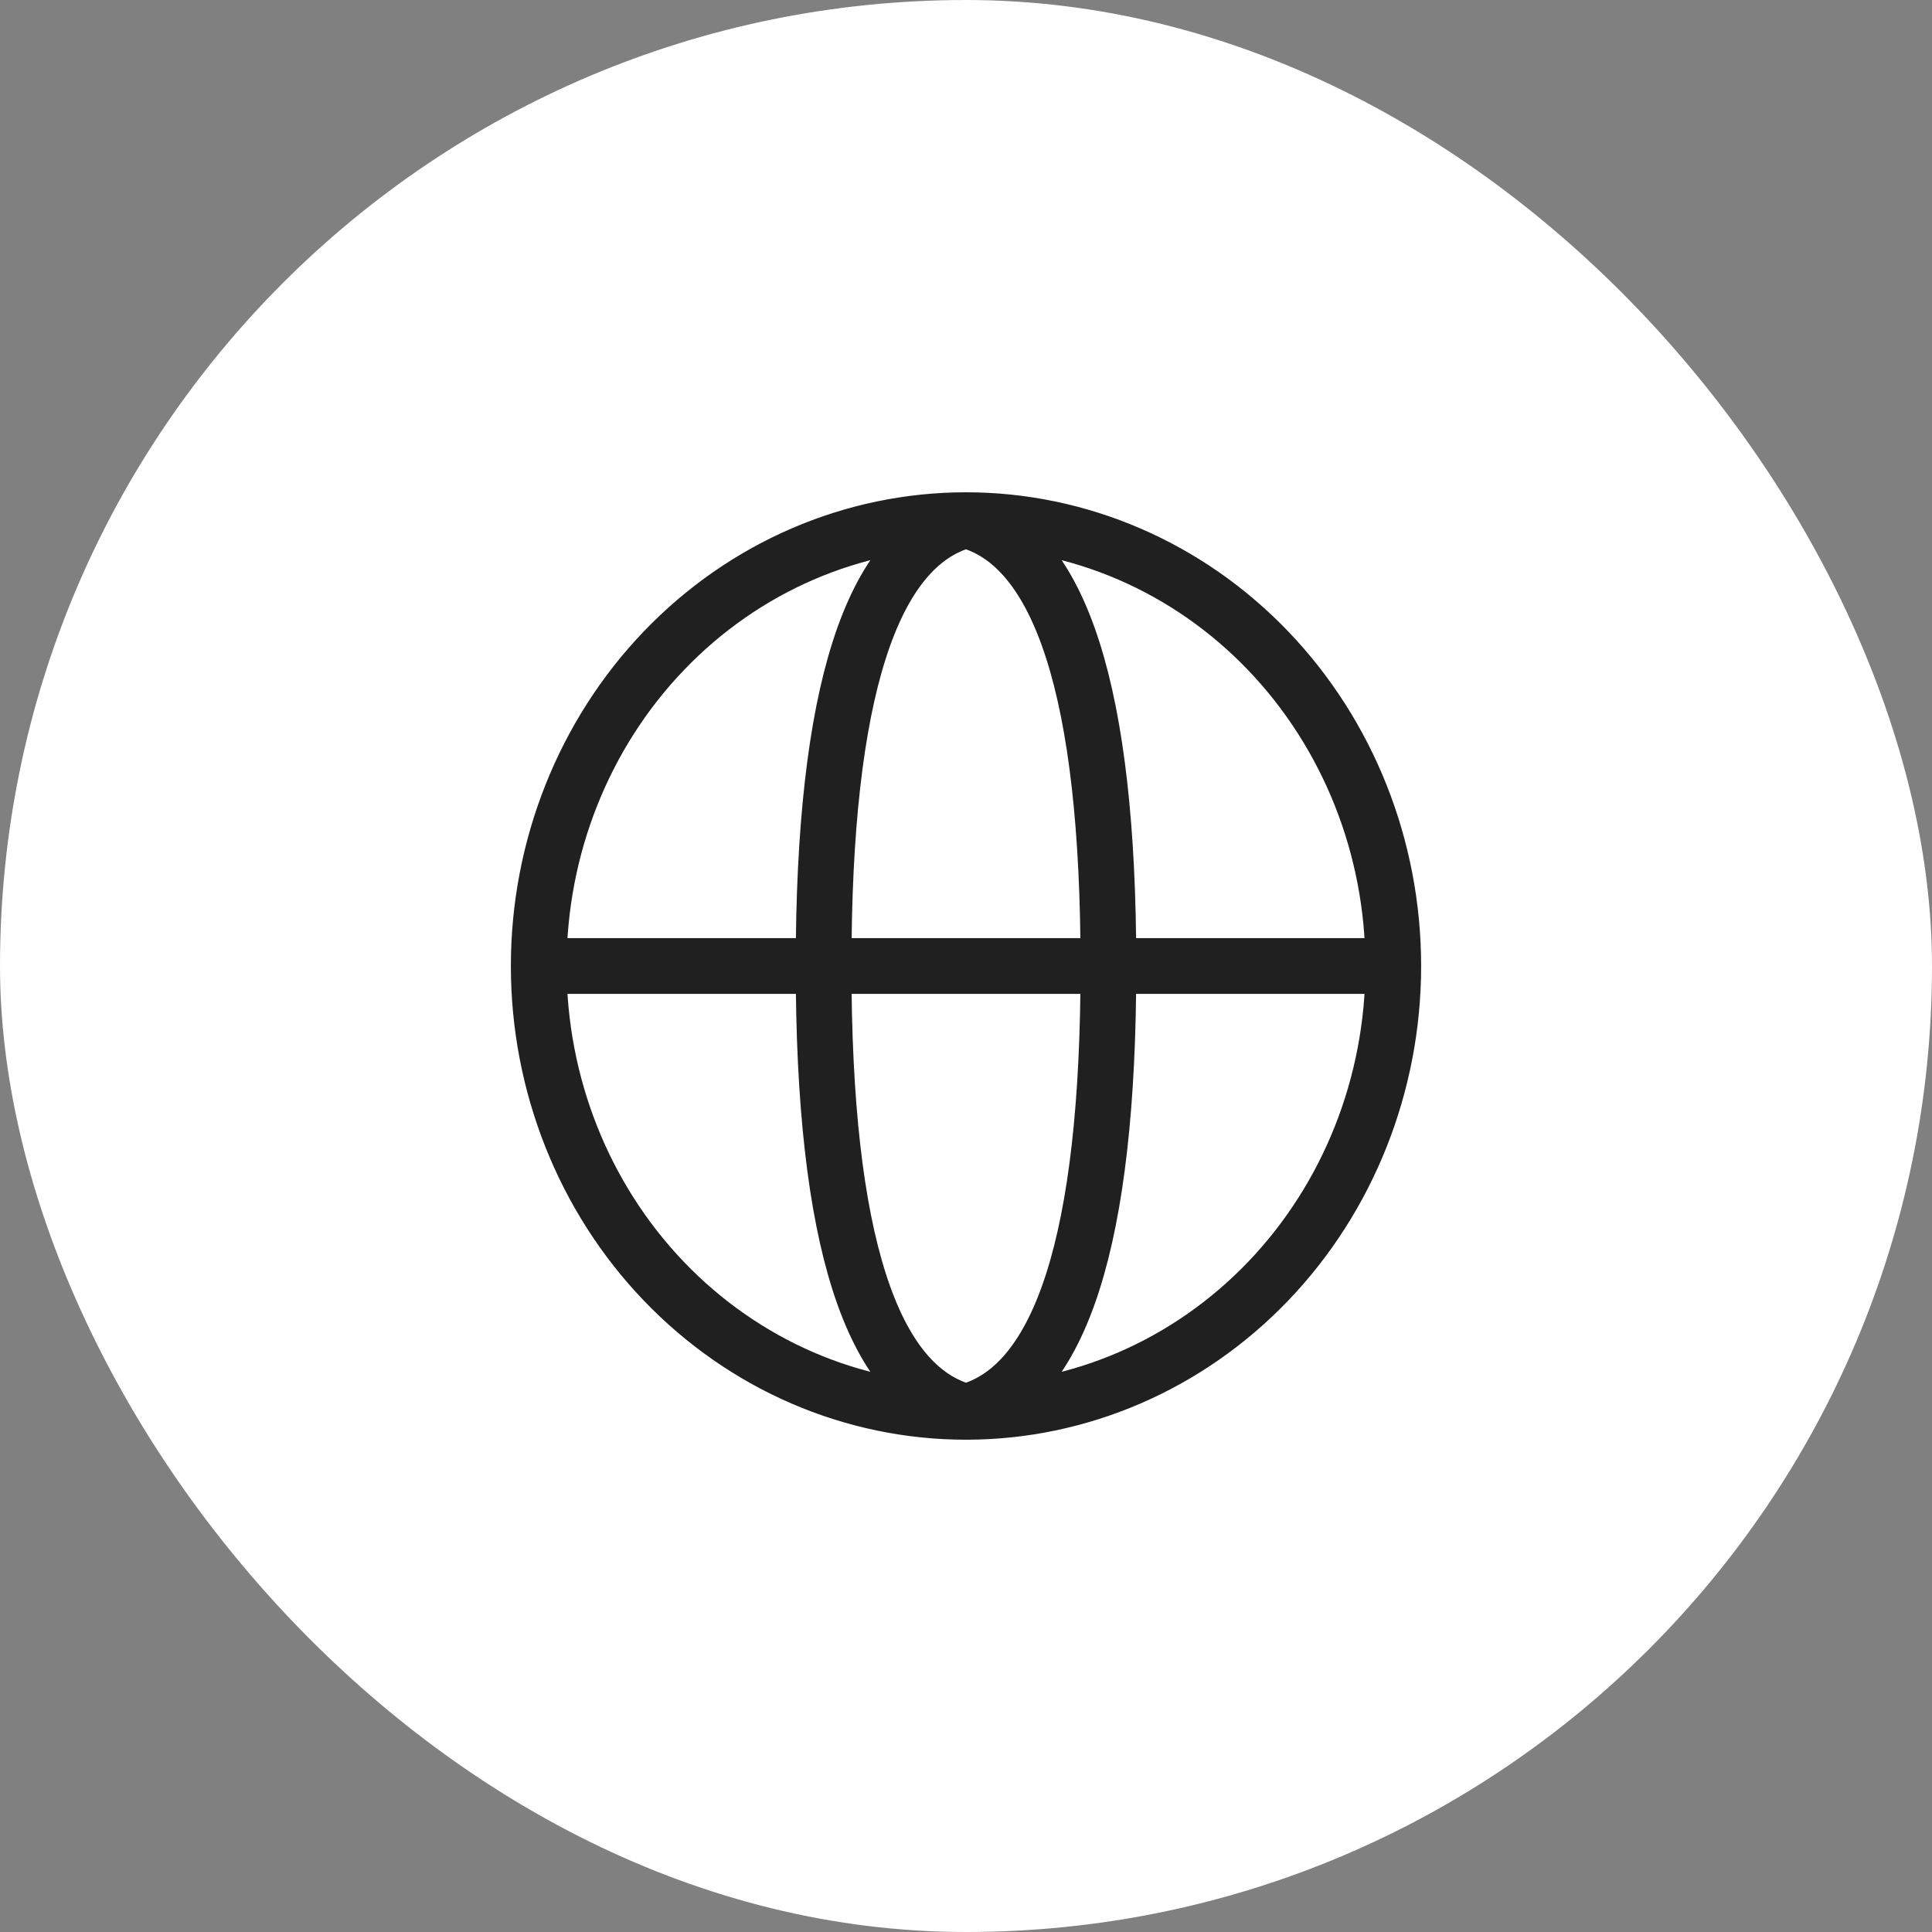
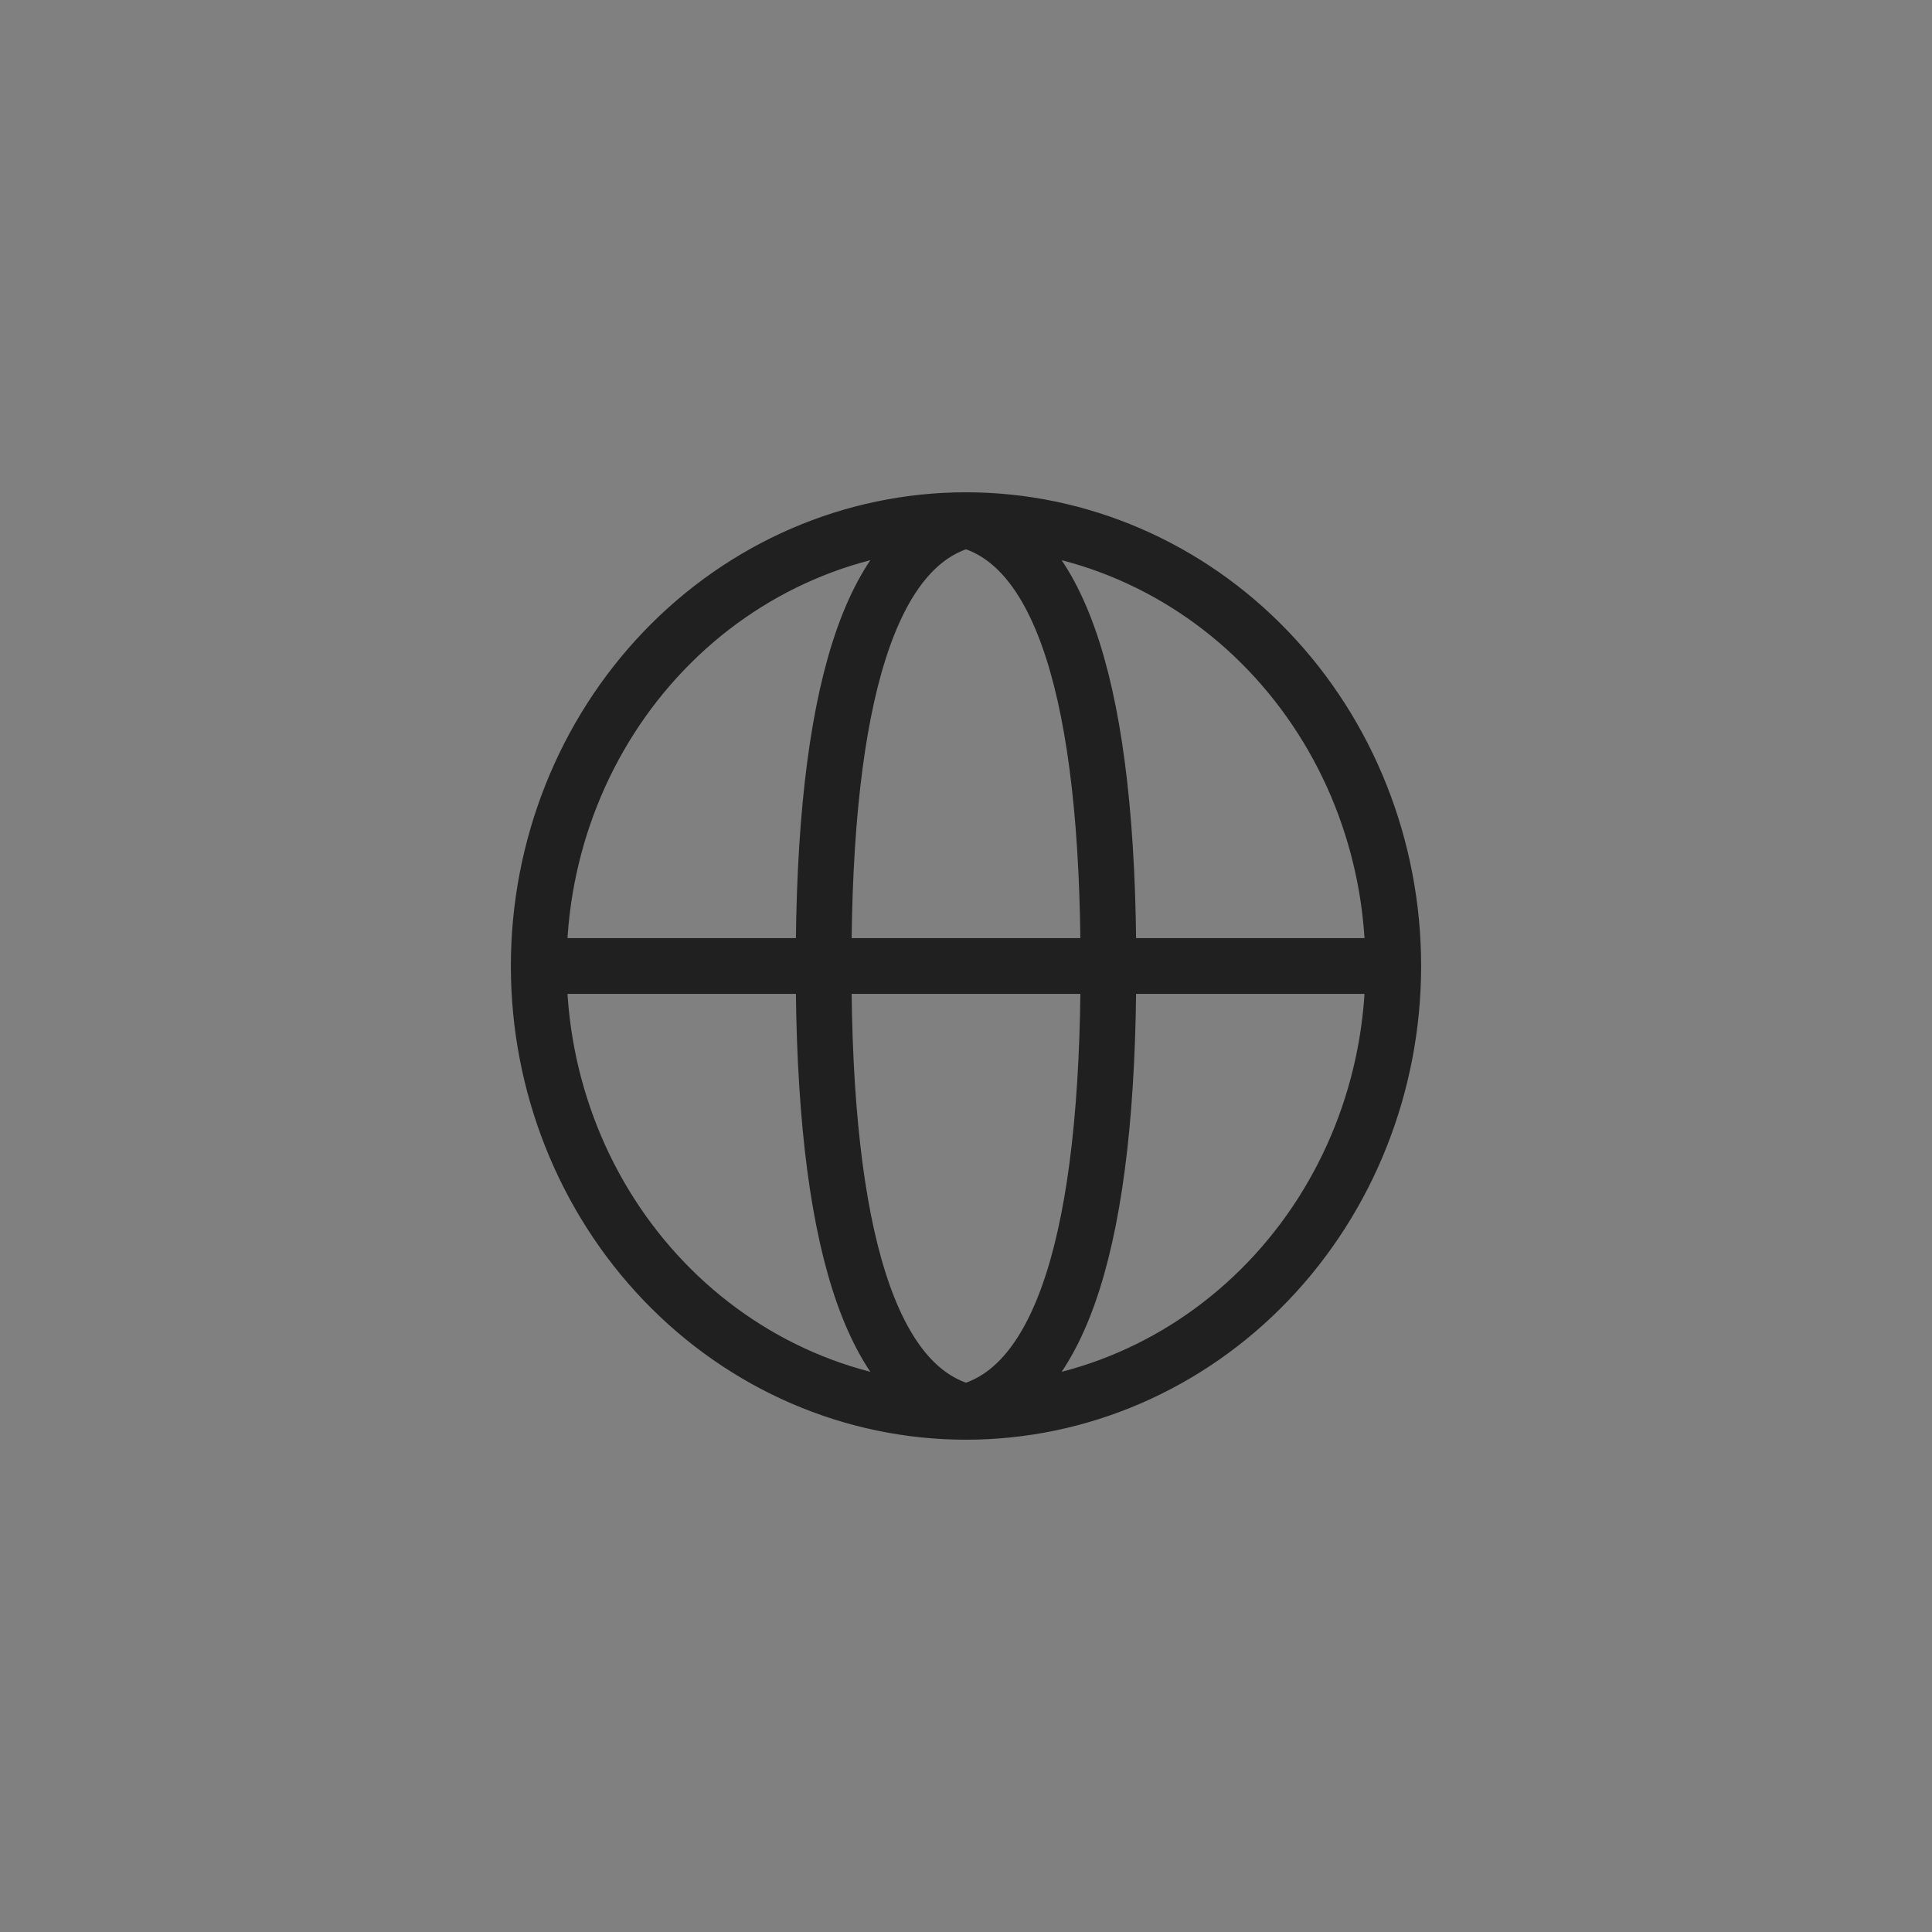
<svg xmlns="http://www.w3.org/2000/svg" width="52" height="52" viewBox="0 0 52 52" fill="none">
  <rect x="0" y="0" width="52" height="52" fill="#808080" stroke="none" />
-   <rect width="52" height="52" rx="26" fill="white" />
  <path d="M14.5 26C14.5 29.183 15.712 32.235 17.868 34.485C20.025 36.736 22.95 38 26 38M14.5 26C14.5 22.817 15.712 19.765 17.868 17.515C20.025 15.264 22.95 14 26 14M14.5 26L37.5 26M26 38C29.05 38 31.975 36.736 34.132 34.485C36.288 32.235 37.5 29.183 37.5 26M26 38C28.555 37.334 29.833 33.334 29.833 26C29.833 18.666 28.555 14.666 26 14M26 38C23.445 37.334 22.167 33.334 22.167 26C22.167 18.666 23.445 14.666 26 14M37.5 26C37.5 22.817 36.288 19.765 34.132 17.515C31.975 15.264 29.05 14 26 14" stroke="#202020" stroke-width="1.5" stroke-linecap="round" stroke-linejoin="round" />
</svg>